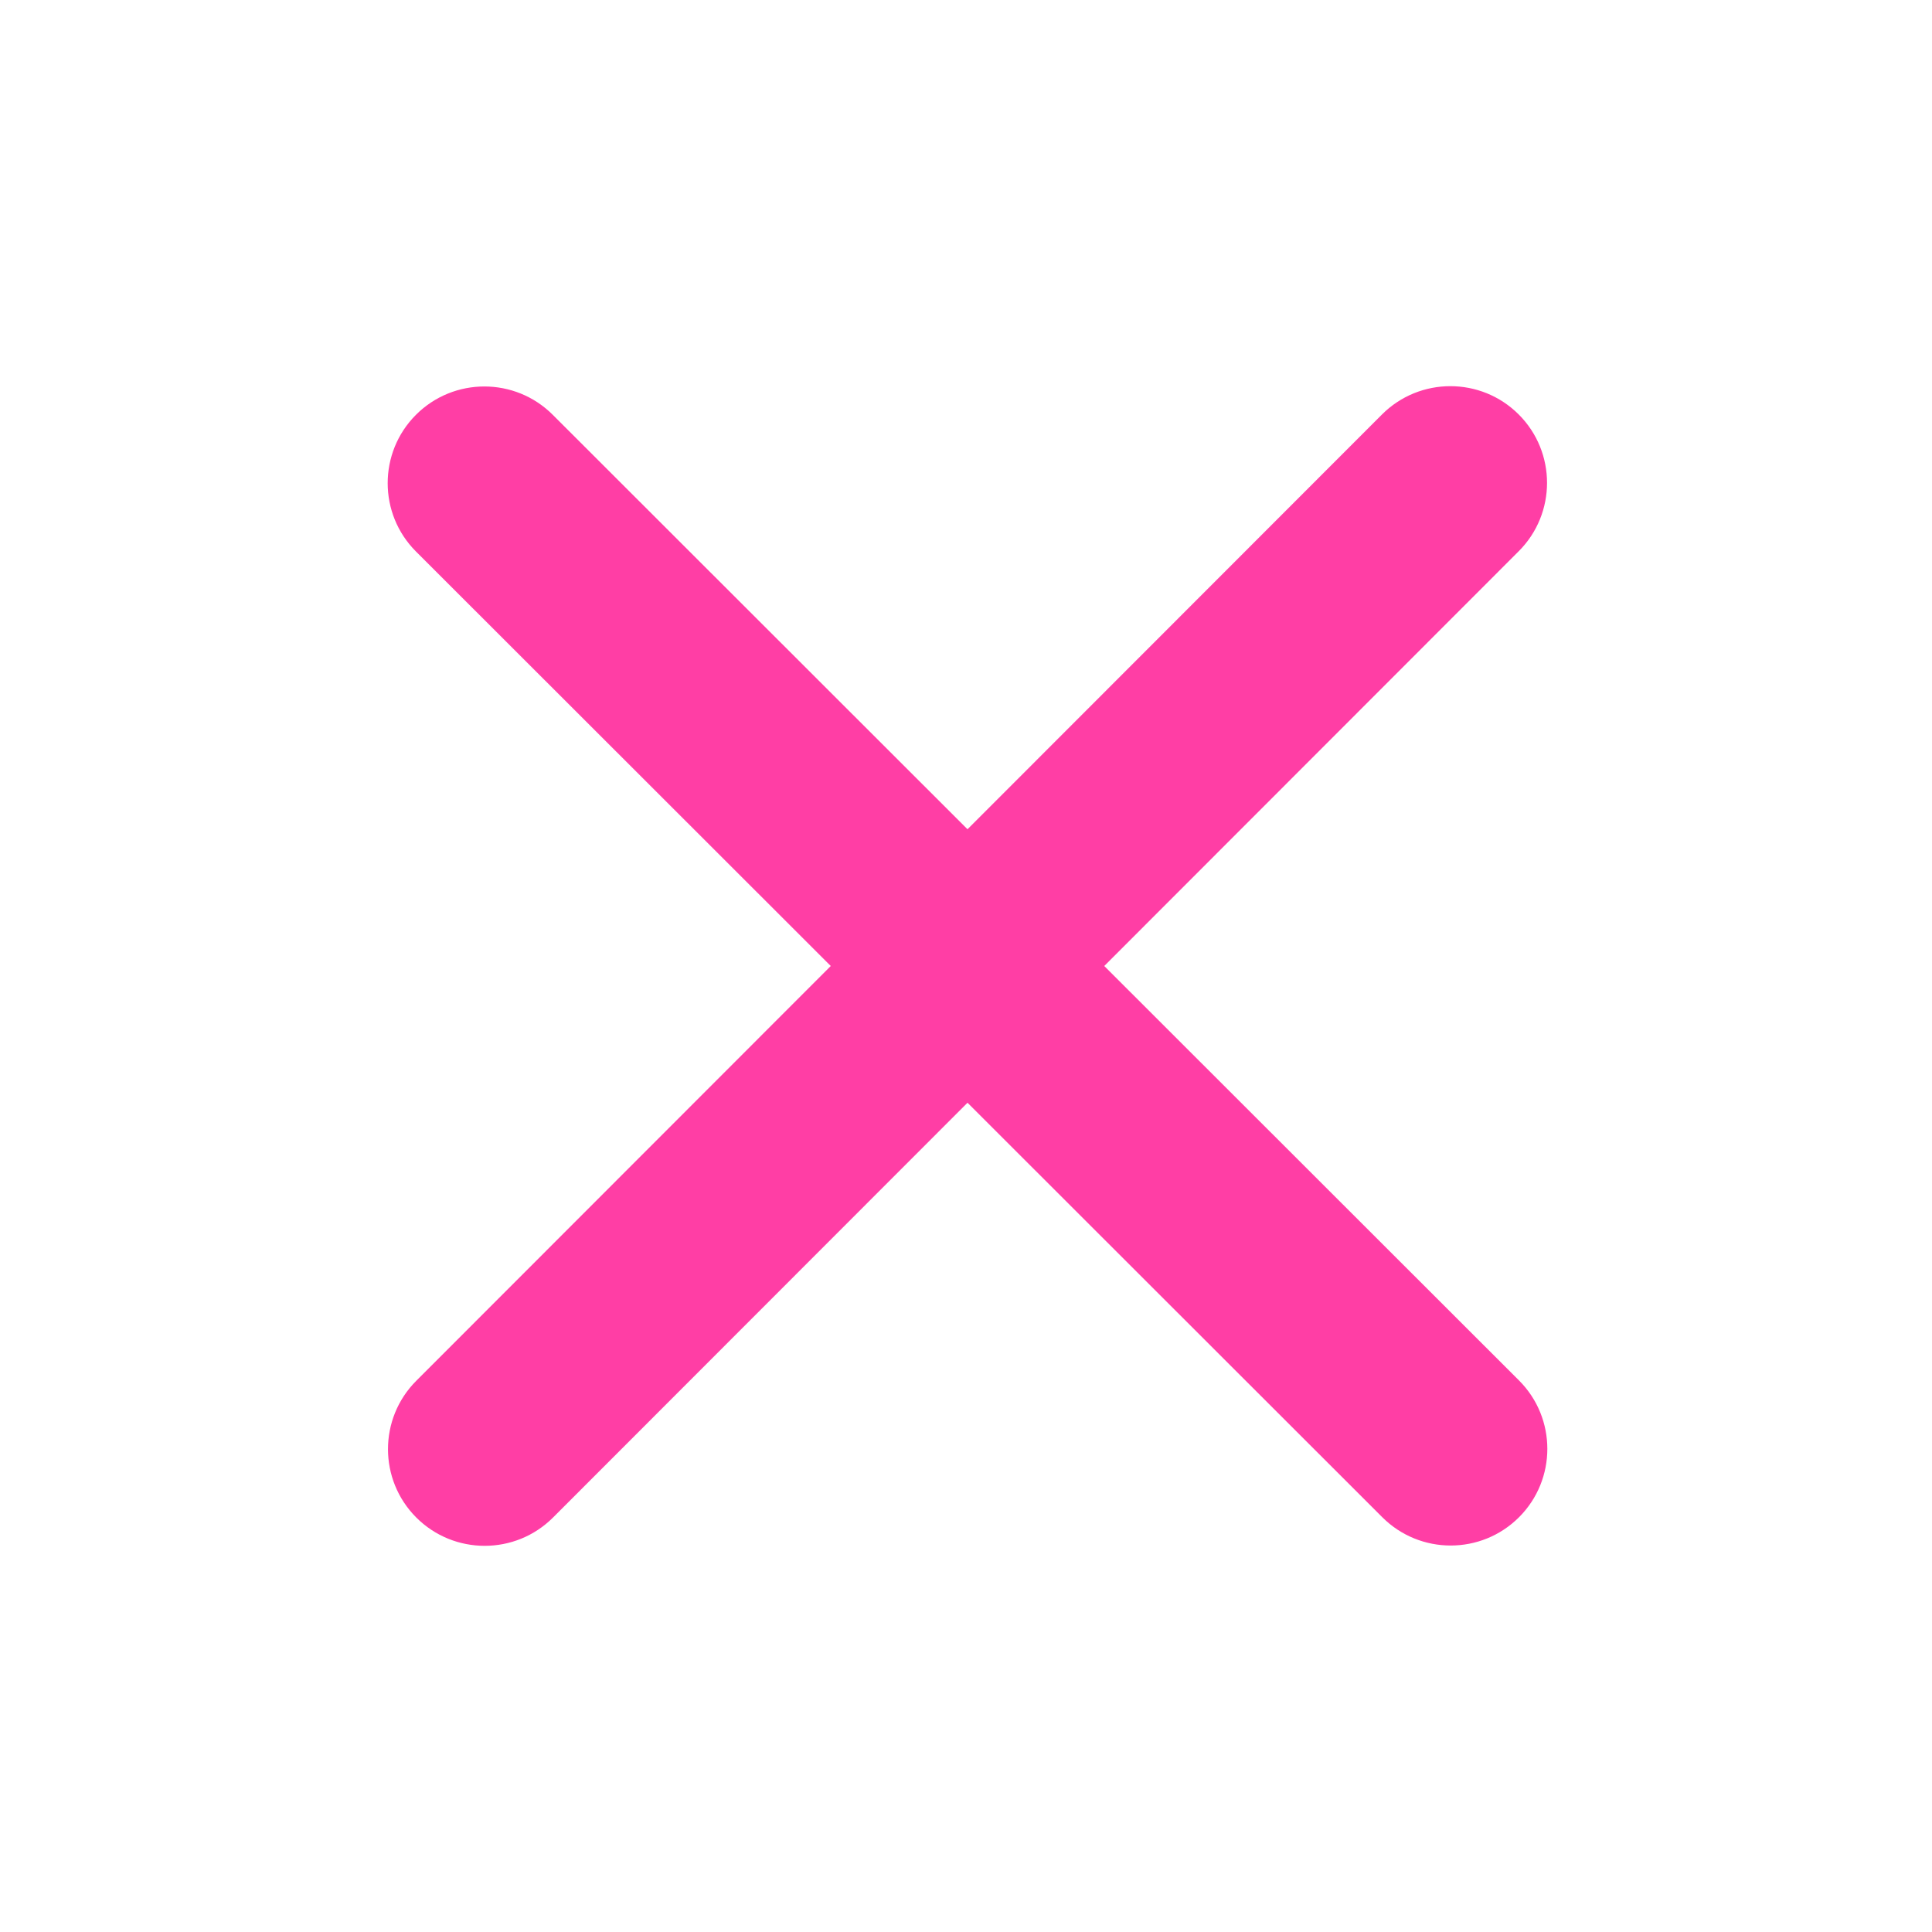
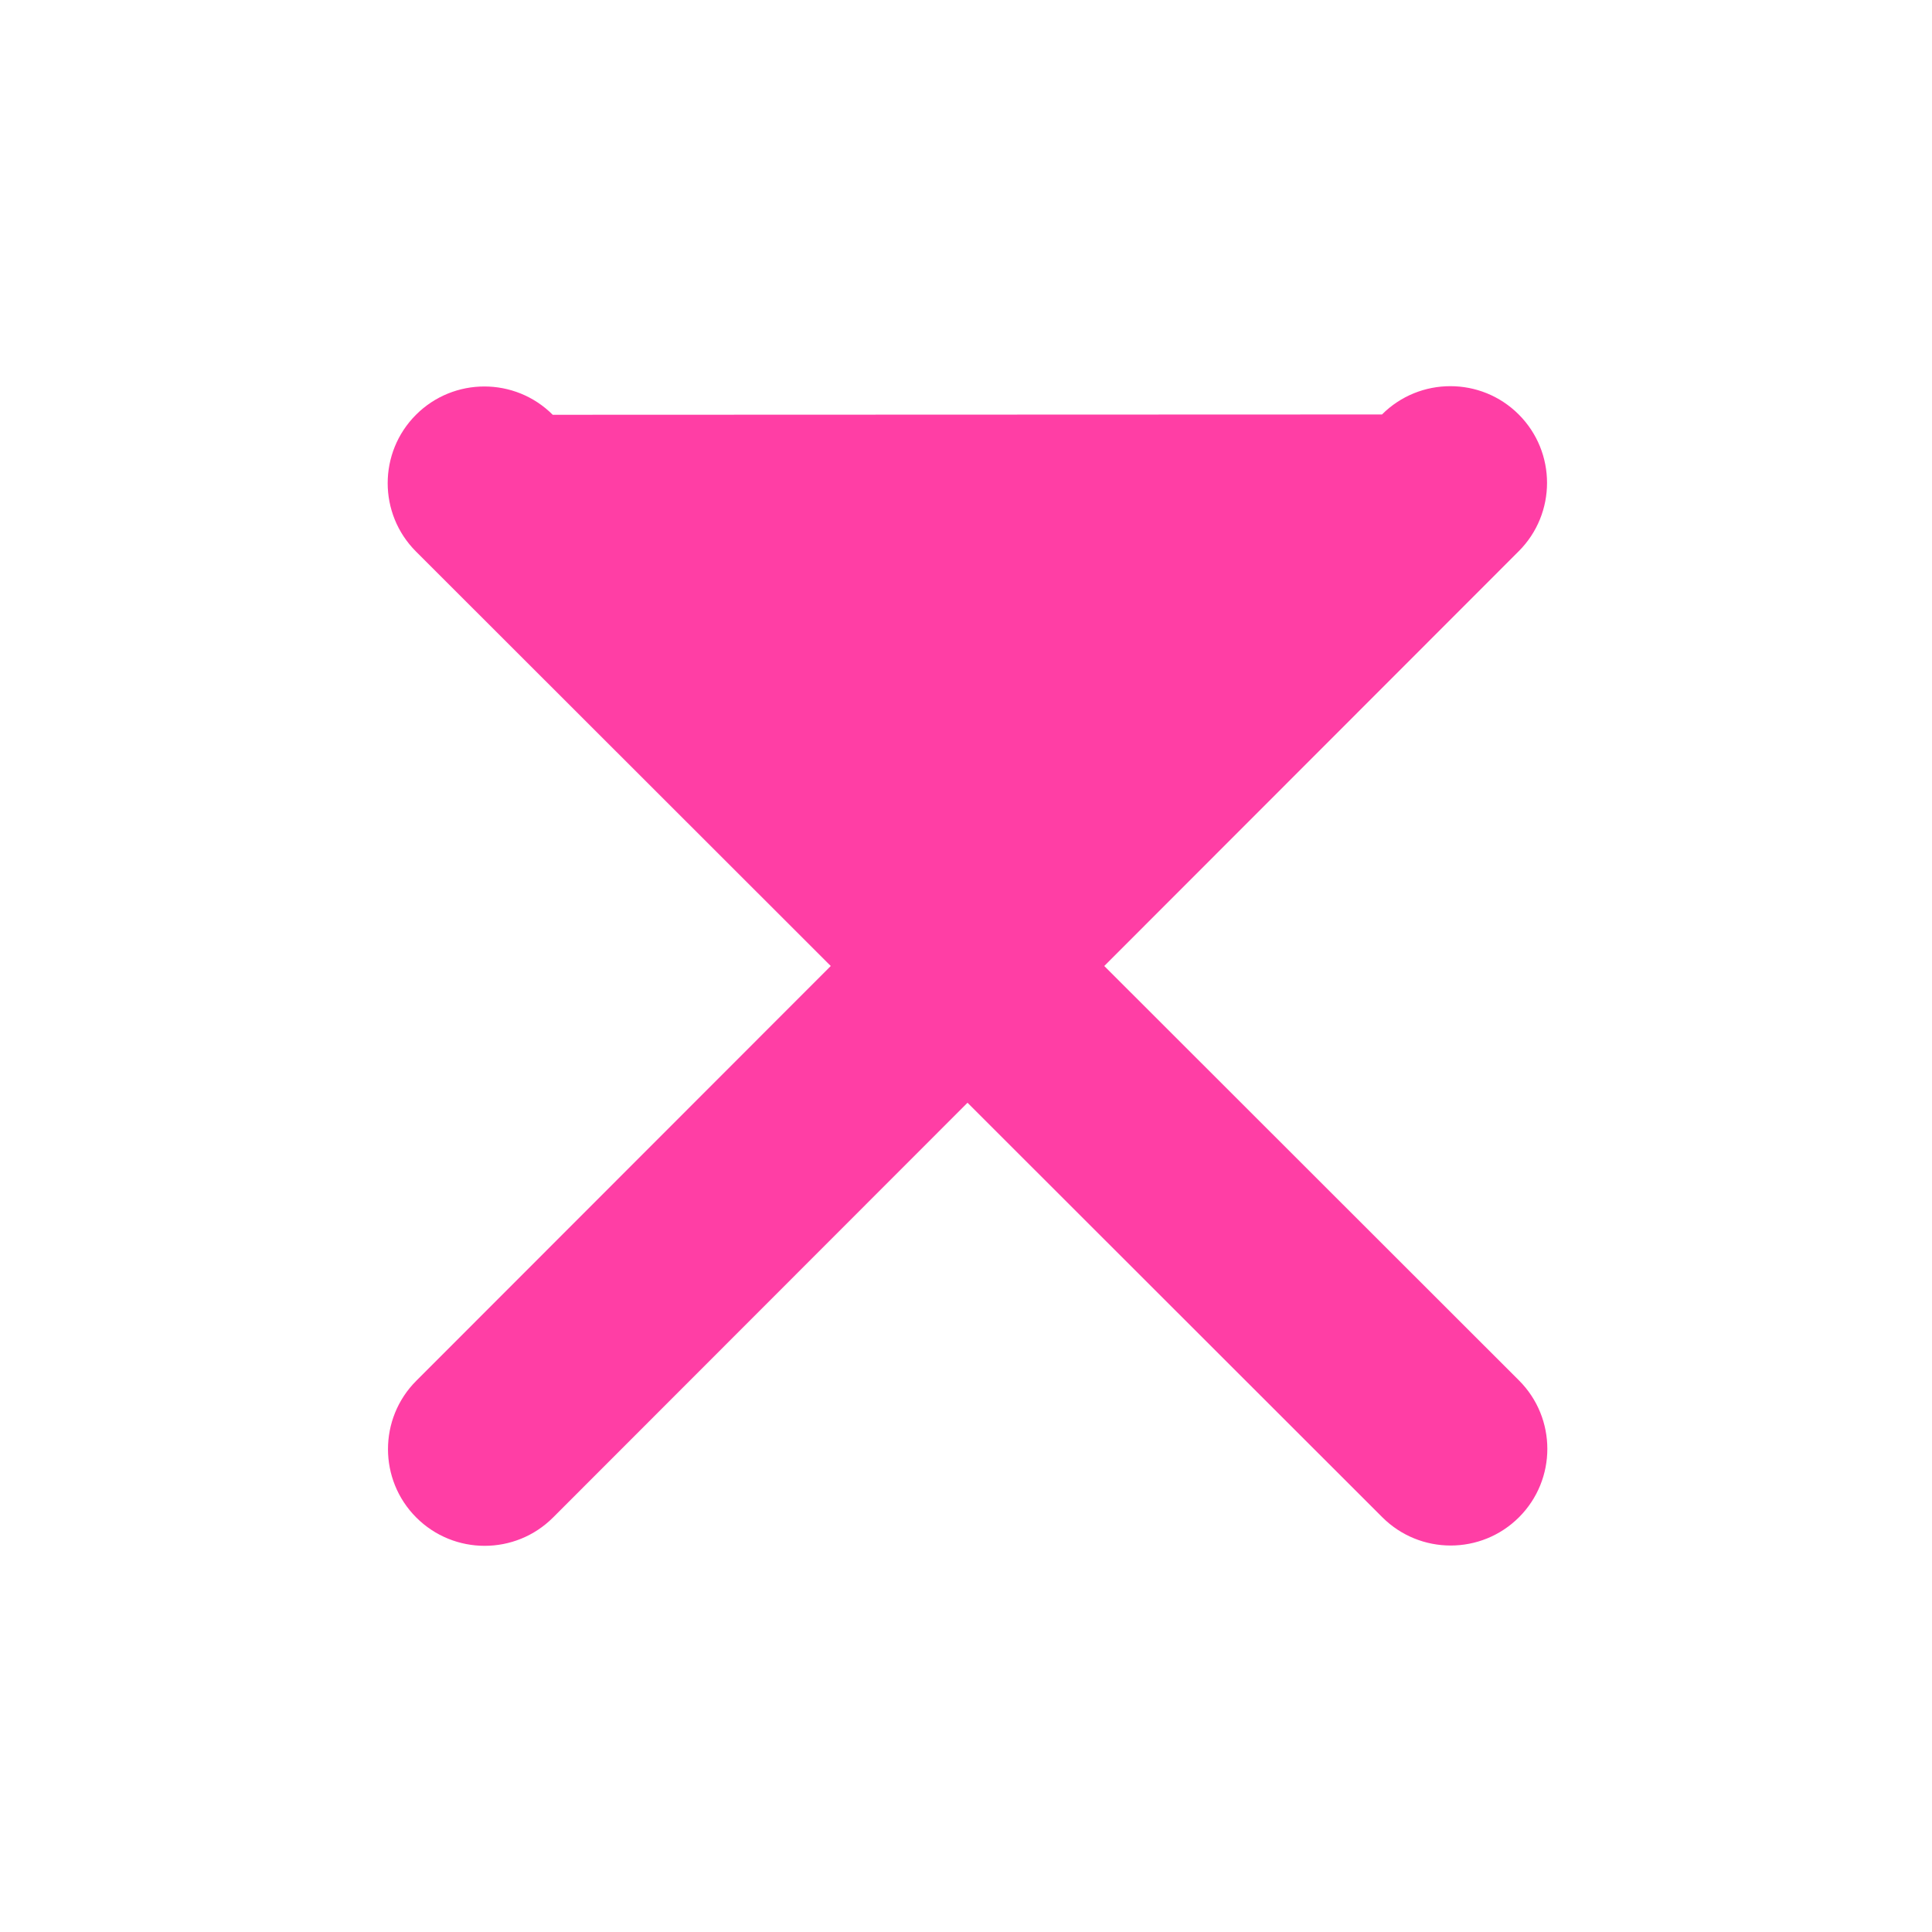
<svg xmlns="http://www.w3.org/2000/svg" id="Layer_1" version="1.1" viewBox="0 0 640 640">
  <defs>
    <style>
      .st0 {
        fill: #ff3ea5;
      }
    </style>
  </defs>
-   <path class="st0" d="M183.1,137.4c-12.5-12.5-32.8-12.5-45.3,0-12.5,12.5-12.5,32.8,0,45.3l137.4,137.3-137.3,137.4c-12.5,12.5-12.5,32.8,0,45.3,12.5,12.5,32.8,12.5,45.3,0l137.3-137.4,137.4,137.3c12.5,12.5,32.8,12.5,45.3,0,12.5-12.5,12.5-32.8,0-45.3l-137.4-137.3,137.3-137.4c12.5-12.5,12.5-32.8,0-45.3-12.5-12.5-32.8-12.5-45.3,0l-137.3,137.4-137.4-137.3Z" />
+   <path class="st0" d="M183.1,137.4c-12.5-12.5-32.8-12.5-45.3,0-12.5,12.5-12.5,32.8,0,45.3l137.4,137.3-137.3,137.4c-12.5,12.5-12.5,32.8,0,45.3,12.5,12.5,32.8,12.5,45.3,0l137.3-137.4,137.4,137.3c12.5,12.5,32.8,12.5,45.3,0,12.5-12.5,12.5-32.8,0-45.3l-137.4-137.3,137.3-137.4c12.5-12.5,12.5-32.8,0-45.3-12.5-12.5-32.8-12.5-45.3,0Z" />
</svg>